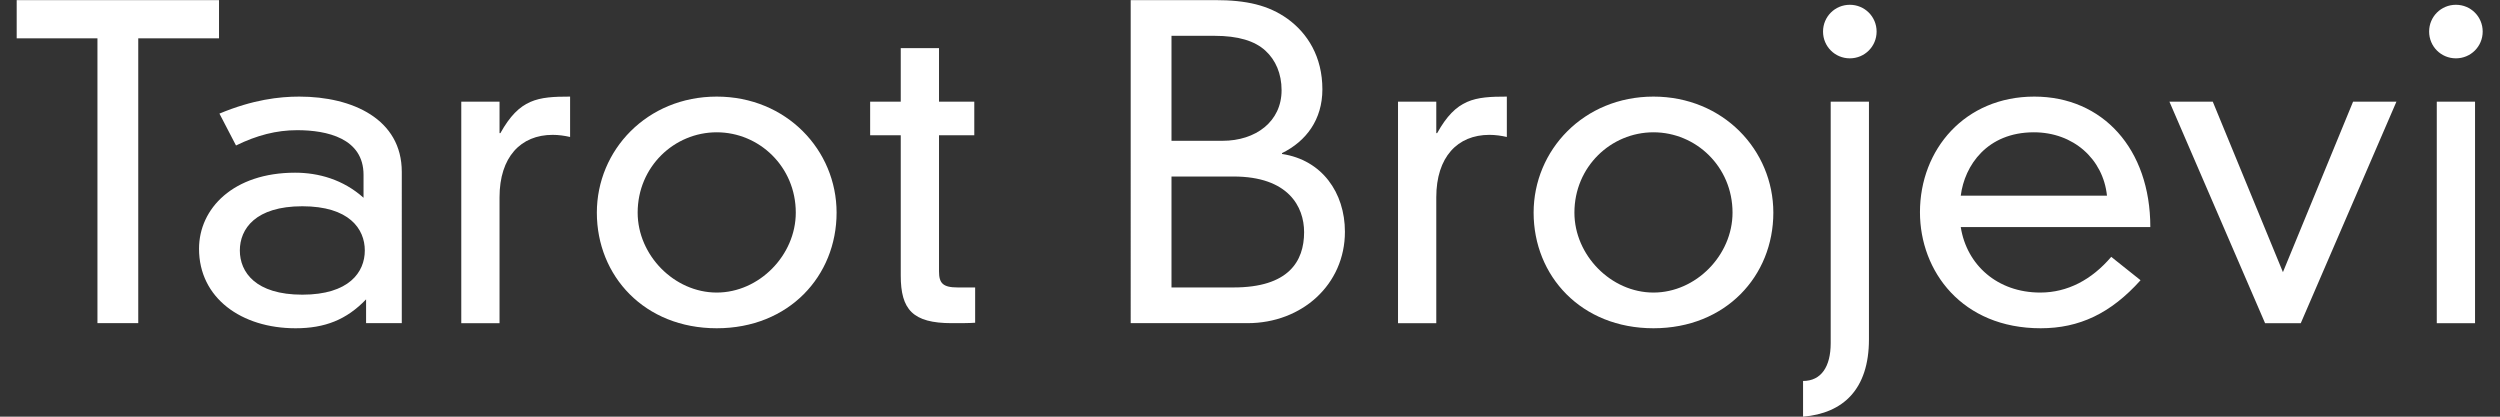
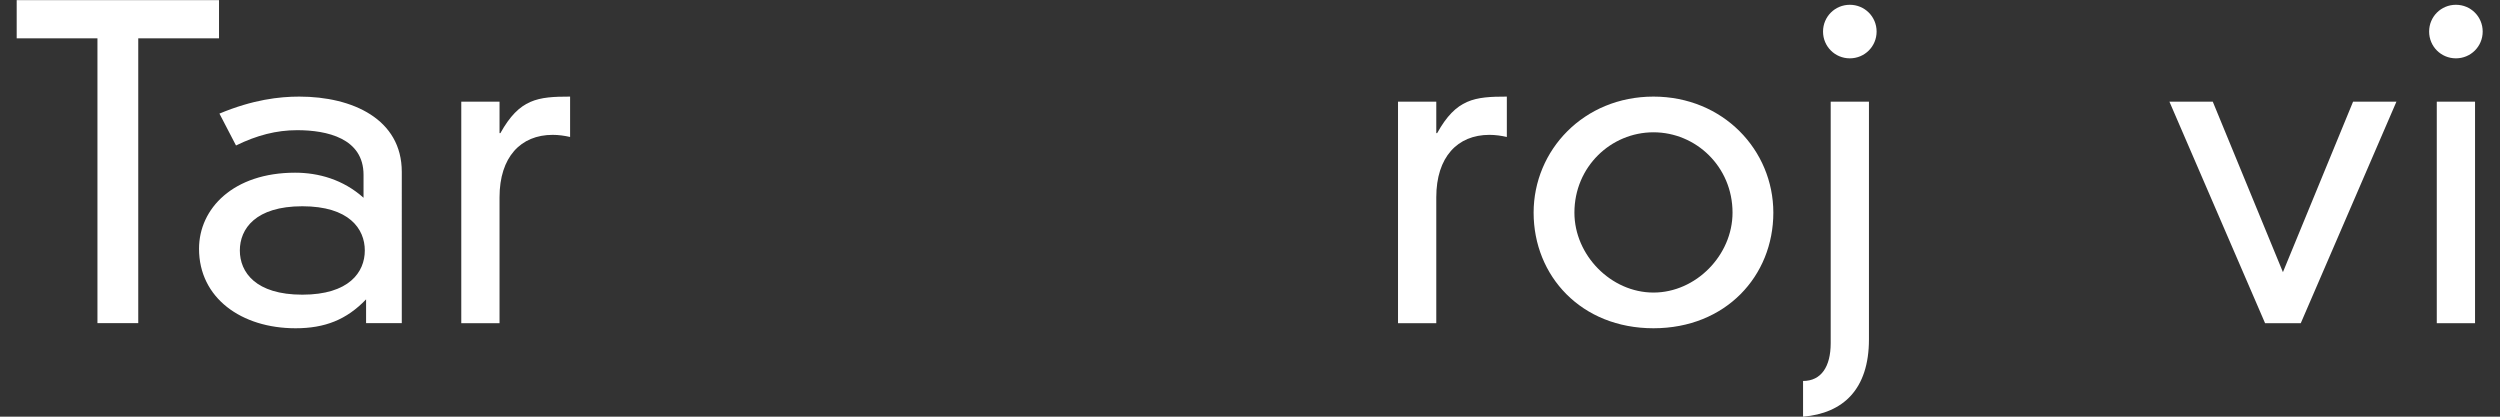
<svg xmlns="http://www.w3.org/2000/svg" viewBox="0 0 400 66.667" height="66.667" width="400" xml:space="preserve" id="svg2" version="1.1">
  <rect x="0" y="0" width="400" height="66.667" fill="#333333" stroke="none" />
  <defs id="defs6">
    <clipPath id="clipPath22" clipPathUnits="userSpaceOnUse">
      <path id="path20" d="M 0,50 H 300 V 0 H 0 Z" />
    </clipPath>
  </defs>
  <g transform="matrix(1.333,0,0,-1.333,0,66.667)" id="g10">
    <g transform="translate(2.003,50)" id="g12">
      <path id="path14" style="fill:#ffffff;fill-opacity:1;fill-rule:nonzero;stroke:none" d="m 0,0 v -4.592 h 9.694 v -34.184 h 4.898 v 34.184 h 9.694 V 0 Z" />
    </g>
    <g id="g16">
      <g clip-path="url(#clipPath22)" id="g18">
        <g transform="translate(36.288,25.255)" id="g24">
          <path id="path26" style="fill:#ffffff;fill-opacity:1;fill-rule:nonzero;stroke:none" d="m 0,0 c -5.613,0 -7.5,-2.704 -7.5,-5.307 0,-2.601 1.887,-5.305 7.5,-5.305 5.612,0 7.5,2.704 7.5,5.305 C 7.5,-2.704 5.612,0 0,0 m 7.347,3.775 c 0,4.388 -4.388,5.357 -7.96,5.357 -2.5,0 -4.847,-0.611 -7.347,-1.836 l -1.989,3.827 c 4.029,1.683 7.193,2.04 9.591,2.04 6.379,0 12.296,-2.704 12.296,-9.031 V -14.031 H 7.653 v 2.857 c -2.347,-2.449 -4.95,-3.469 -8.469,-3.469 -6.481,0 -11.582,3.622 -11.582,9.541 0,4.847 4.131,9.132 11.53,9.132 2.806,0 5.765,-0.816 8.215,-3.009 z" />
        </g>
        <g transform="translate(55.367,37.806)" id="g28">
          <path id="path30" style="fill:#ffffff;fill-opacity:1;fill-rule:nonzero;stroke:none" d="m 0,0 h 4.592 v -3.776 h 0.101 c 2.297,4.132 4.491,4.388 8.369,4.388 v -4.847 c -0.664,0.153 -1.378,0.255 -2.093,0.255 -3.826,0 -6.377,-2.653 -6.377,-7.5 V -26.583 H 0 Z" />
        </g>
        <g transform="translate(76.538,24.489)" id="g32">
-           <path id="path34" style="fill:#ffffff;fill-opacity:1;fill-rule:nonzero;stroke:none" d="m 0,0 c 0,-5.103 4.388,-9.592 9.491,-9.592 5.101,0 9.489,4.489 9.489,9.592 0,5.511 -4.388,9.644 -9.489,9.644 C 4.388,9.644 0,5.511 0,0 M 9.491,13.929 C 17.857,13.929 23.878,7.5 23.878,0 c 0,-7.603 -5.715,-13.877 -14.387,-13.877 -8.675,0 -14.389,6.274 -14.389,13.877 0,7.5 6.021,13.929 14.389,13.929" />
-         </g>
+           </g>
        <g transform="translate(108.117,44.235)" id="g36">
-           <path id="path38" style="fill:#ffffff;fill-opacity:1;fill-rule:nonzero;stroke:none" d="m 0,0 h 4.592 v -6.429 h 4.235 v -4.03 H 4.592 v -16.328 c 0,-1.427 0.46,-1.938 2.245,-1.938 H 8.93 V -32.96 C 8.266,-33.011 7.193,-33.011 6.123,-33.011 1.43,-33.011 0,-31.378 0,-27.296 v 16.837 h -3.673 v 4.03 H 0 Z" />
-         </g>
+           </g>
        <g transform="translate(148.063,15.51)" id="g40">
-           <path id="path42" style="fill:#ffffff;fill-opacity:1;fill-rule:nonzero;stroke:none" d="M 0,0 C 6.581,0 8.469,3.113 8.469,6.633 8.469,9.694 6.581,13.316 0,13.316 H -7.449 V 0 Z m -1.327,17.602 c 3.98,0 7.092,2.296 7.092,6.072 0,1.99 -0.713,3.622 -1.939,4.745 -1.275,1.173 -3.265,1.785 -6.122,1.785 H -7.449 V 17.602 Z m -11.02,16.888 h 10.102 c 3.826,0 6.429,-0.613 8.724,-2.245 2.398,-1.735 4.183,-4.541 4.183,-8.47 0,-3.622 -1.938,-6.224 -4.847,-7.652 v -0.102 c 4.796,-0.715 7.552,-4.644 7.552,-9.337 0,-6.327 -5.153,-10.97 -11.683,-10.97 h -14.031 z" />
-         </g>
+           </g>
        <g transform="translate(167.804,37.806)" id="g44">
          <path id="path46" style="fill:#ffffff;fill-opacity:1;fill-rule:nonzero;stroke:none" d="m 0,0 h 4.593 v -3.776 h 0.102 c 2.295,4.132 4.489,4.388 8.367,4.388 v -4.847 c -0.665,0.153 -1.377,0.255 -2.092,0.255 -3.826,0 -6.377,-2.653 -6.377,-7.5 V -26.583 H 0 Z" />
        </g>
        <g transform="translate(188.977,24.489)" id="g48">
          <path id="path50" style="fill:#ffffff;fill-opacity:1;fill-rule:nonzero;stroke:none" d="m 0,0 c 0,-5.103 4.388,-9.592 9.489,-9.592 5.103,0 9.49,4.489 9.49,9.592 0,5.511 -4.387,9.644 -9.49,9.644 C 4.388,9.644 0,5.511 0,0 M 9.489,13.929 C 17.857,13.929 23.877,7.5 23.877,0 c 0,-7.603 -5.713,-13.877 -14.388,-13.877 -8.674,0 -14.386,6.274 -14.386,13.877 0,7.5 6.019,13.929 14.386,13.929" />
        </g>
        <g transform="translate(222.034,49.438)" id="g52">
          <path id="path54" style="fill:#ffffff;fill-opacity:1;fill-rule:nonzero;stroke:none" d="M 0,0 C 1.785,0 3.215,-1.428 3.215,-3.214 3.215,-5 1.785,-6.428 0,-6.428 -1.785,-6.428 -3.215,-5 -3.215,-3.214 -3.215,-1.428 -1.785,0 0,0 m -2.296,-11.632 h 4.592 v -28.521 c 0,-6.02 -3.112,-8.877 -7.909,-9.285 v 4.285 c 2.194,0 3.317,1.735 3.317,4.541 z" />
        </g>
        <g transform="translate(252.9,26.53)" id="g56">
-           <path id="path58" style="fill:#ffffff;fill-opacity:1;fill-rule:nonzero;stroke:none" d="m 0,0 c -0.458,4.388 -4.03,7.603 -8.774,7.603 -5.614,0 -8.318,-3.98 -8.776,-7.603 z m 4.031,-10.153 c -3.571,-3.98 -7.346,-5.765 -11.989,-5.765 -9.438,0 -14.489,6.836 -14.489,13.928 0,7.551 5.407,13.878 13.723,13.878 8.215,0 13.928,-6.276 13.928,-15.663 H -17.55 c 0.714,-4.54 4.388,-7.858 9.541,-7.858 3.265,0 6.173,1.53 8.52,4.286 z" />
-         </g>
+           </g>
        <g transform="translate(282.438,37.806)" id="g60">
          <path id="path62" style="fill:#ffffff;fill-opacity:1;fill-rule:nonzero;stroke:none" d="M 0,0 H 5.204 L -6.275,-26.583 h -4.287 L -22.041,0 h 5.204 l 8.419,-20.459 z" />
        </g>
        <path id="path64" style="fill:#ffffff;fill-opacity:1;fill-rule:nonzero;stroke:none" d="m 292.487,37.806 h 4.592 V 11.223 h -4.592 z m 2.295,11.632 c 1.786,0 3.215,-1.428 3.215,-3.214 0,-1.786 -1.429,-3.214 -3.215,-3.214 -1.785,0 -3.214,1.428 -3.214,3.214 0,1.786 1.429,3.214 3.214,3.214" />
      </g>
    </g>
  </g>
</svg>